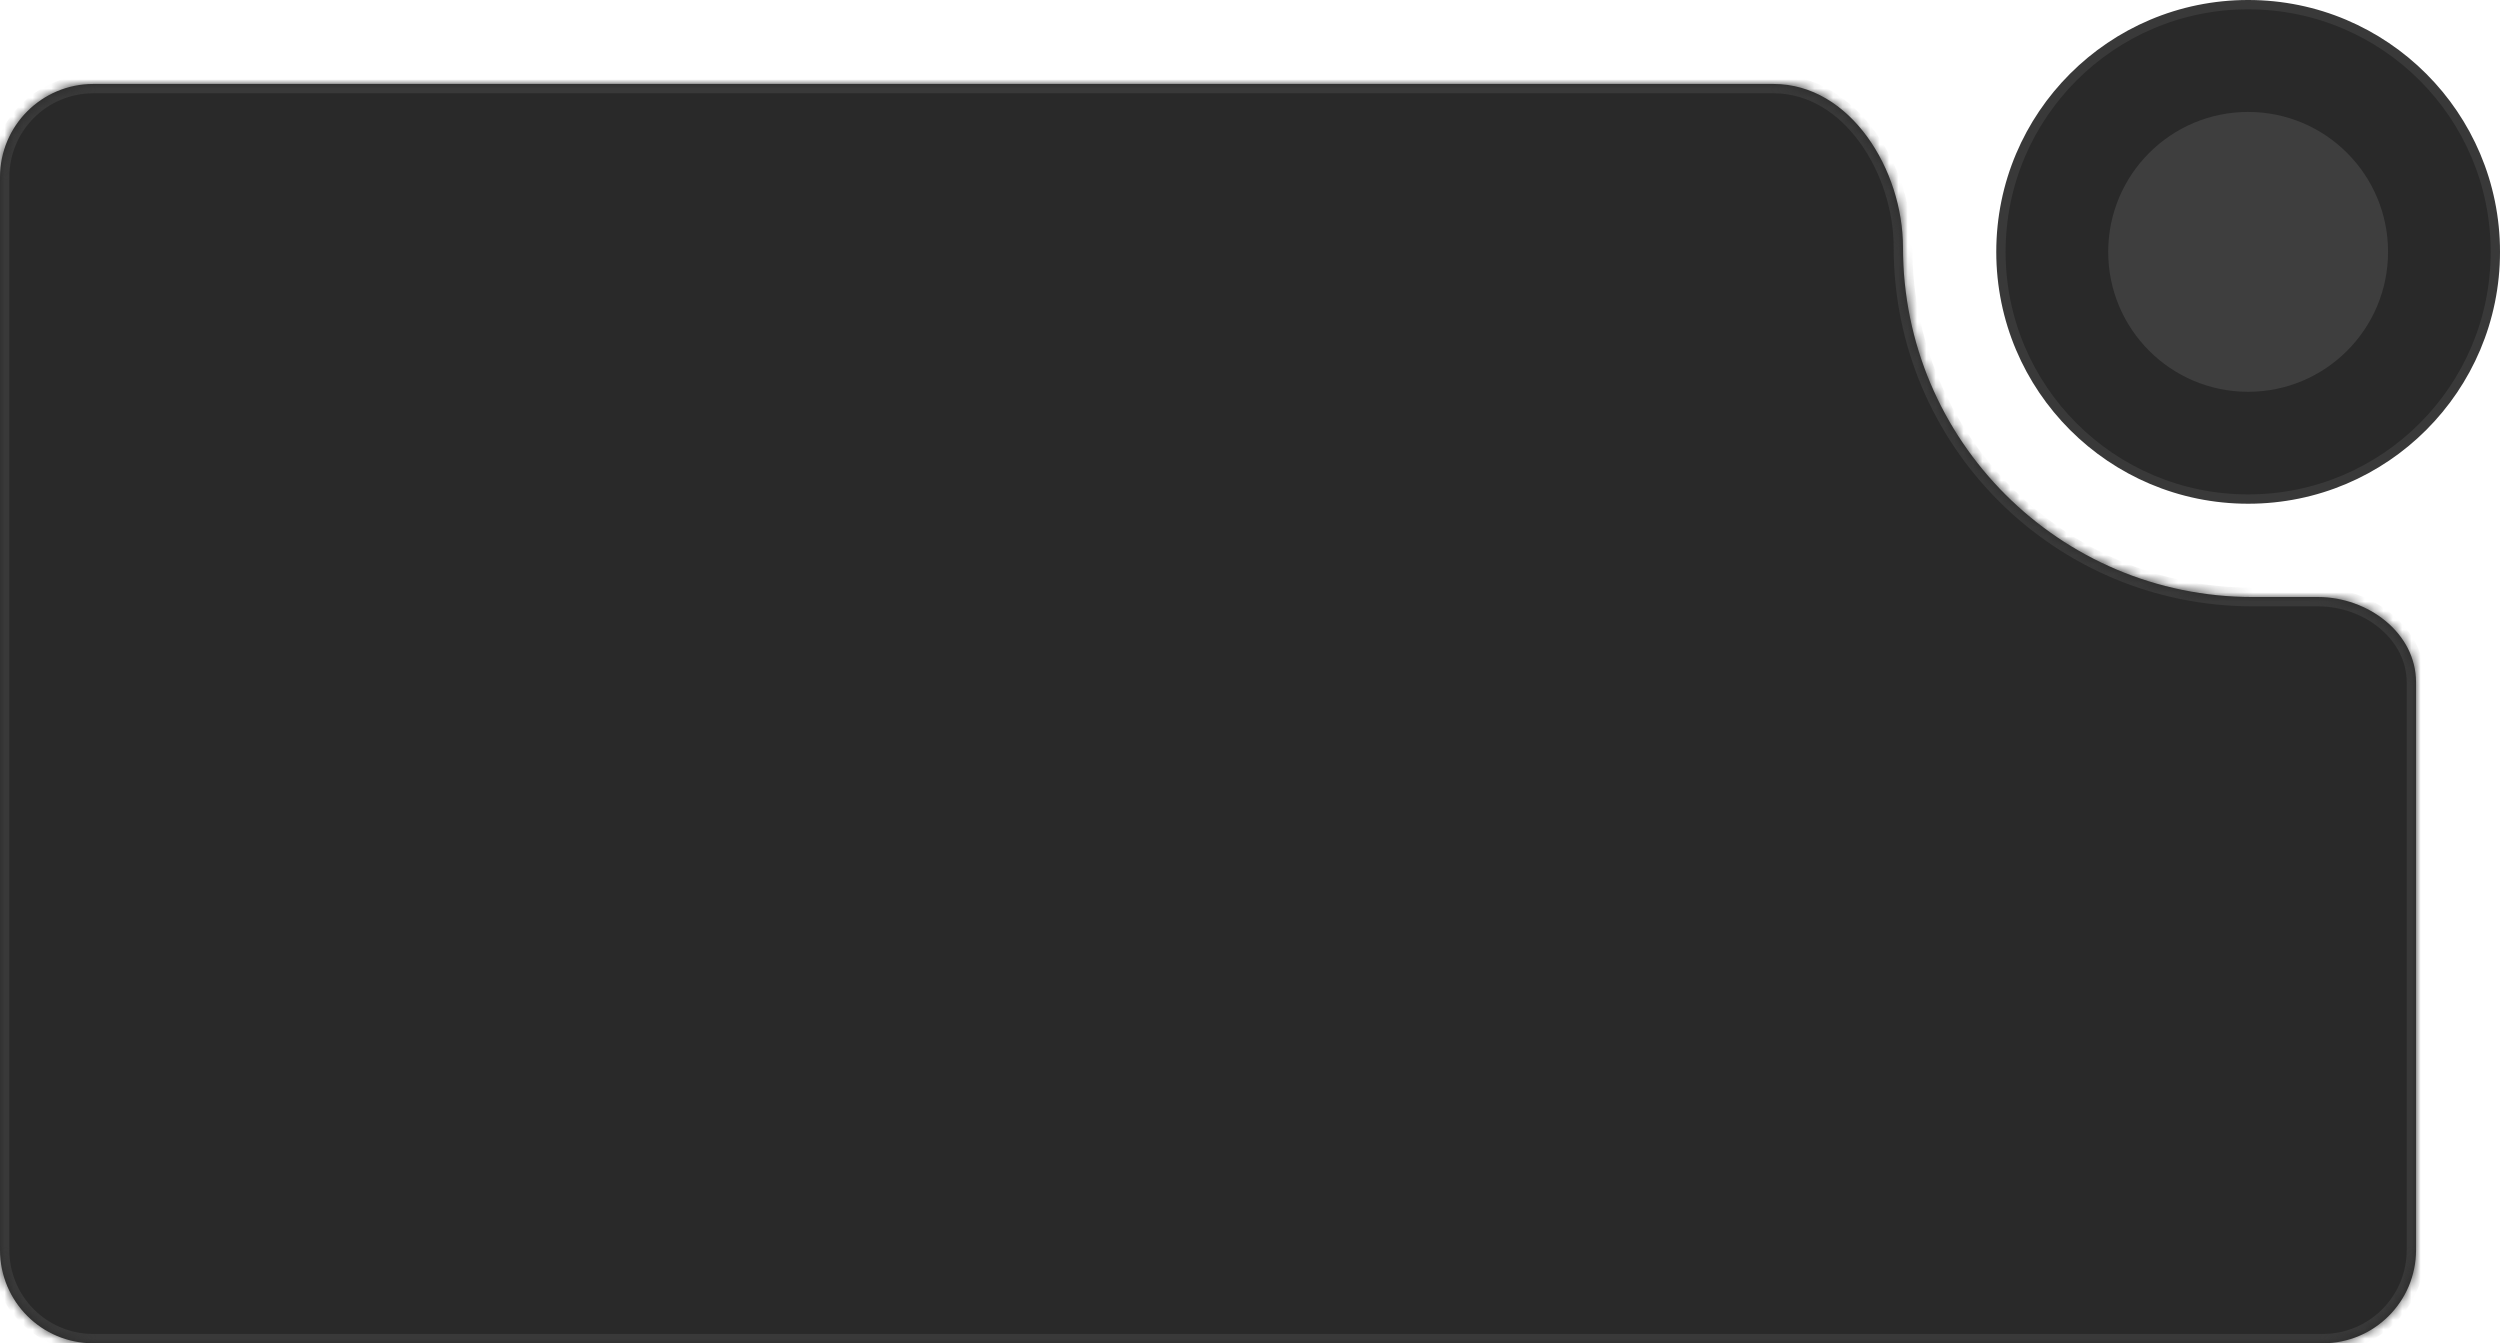
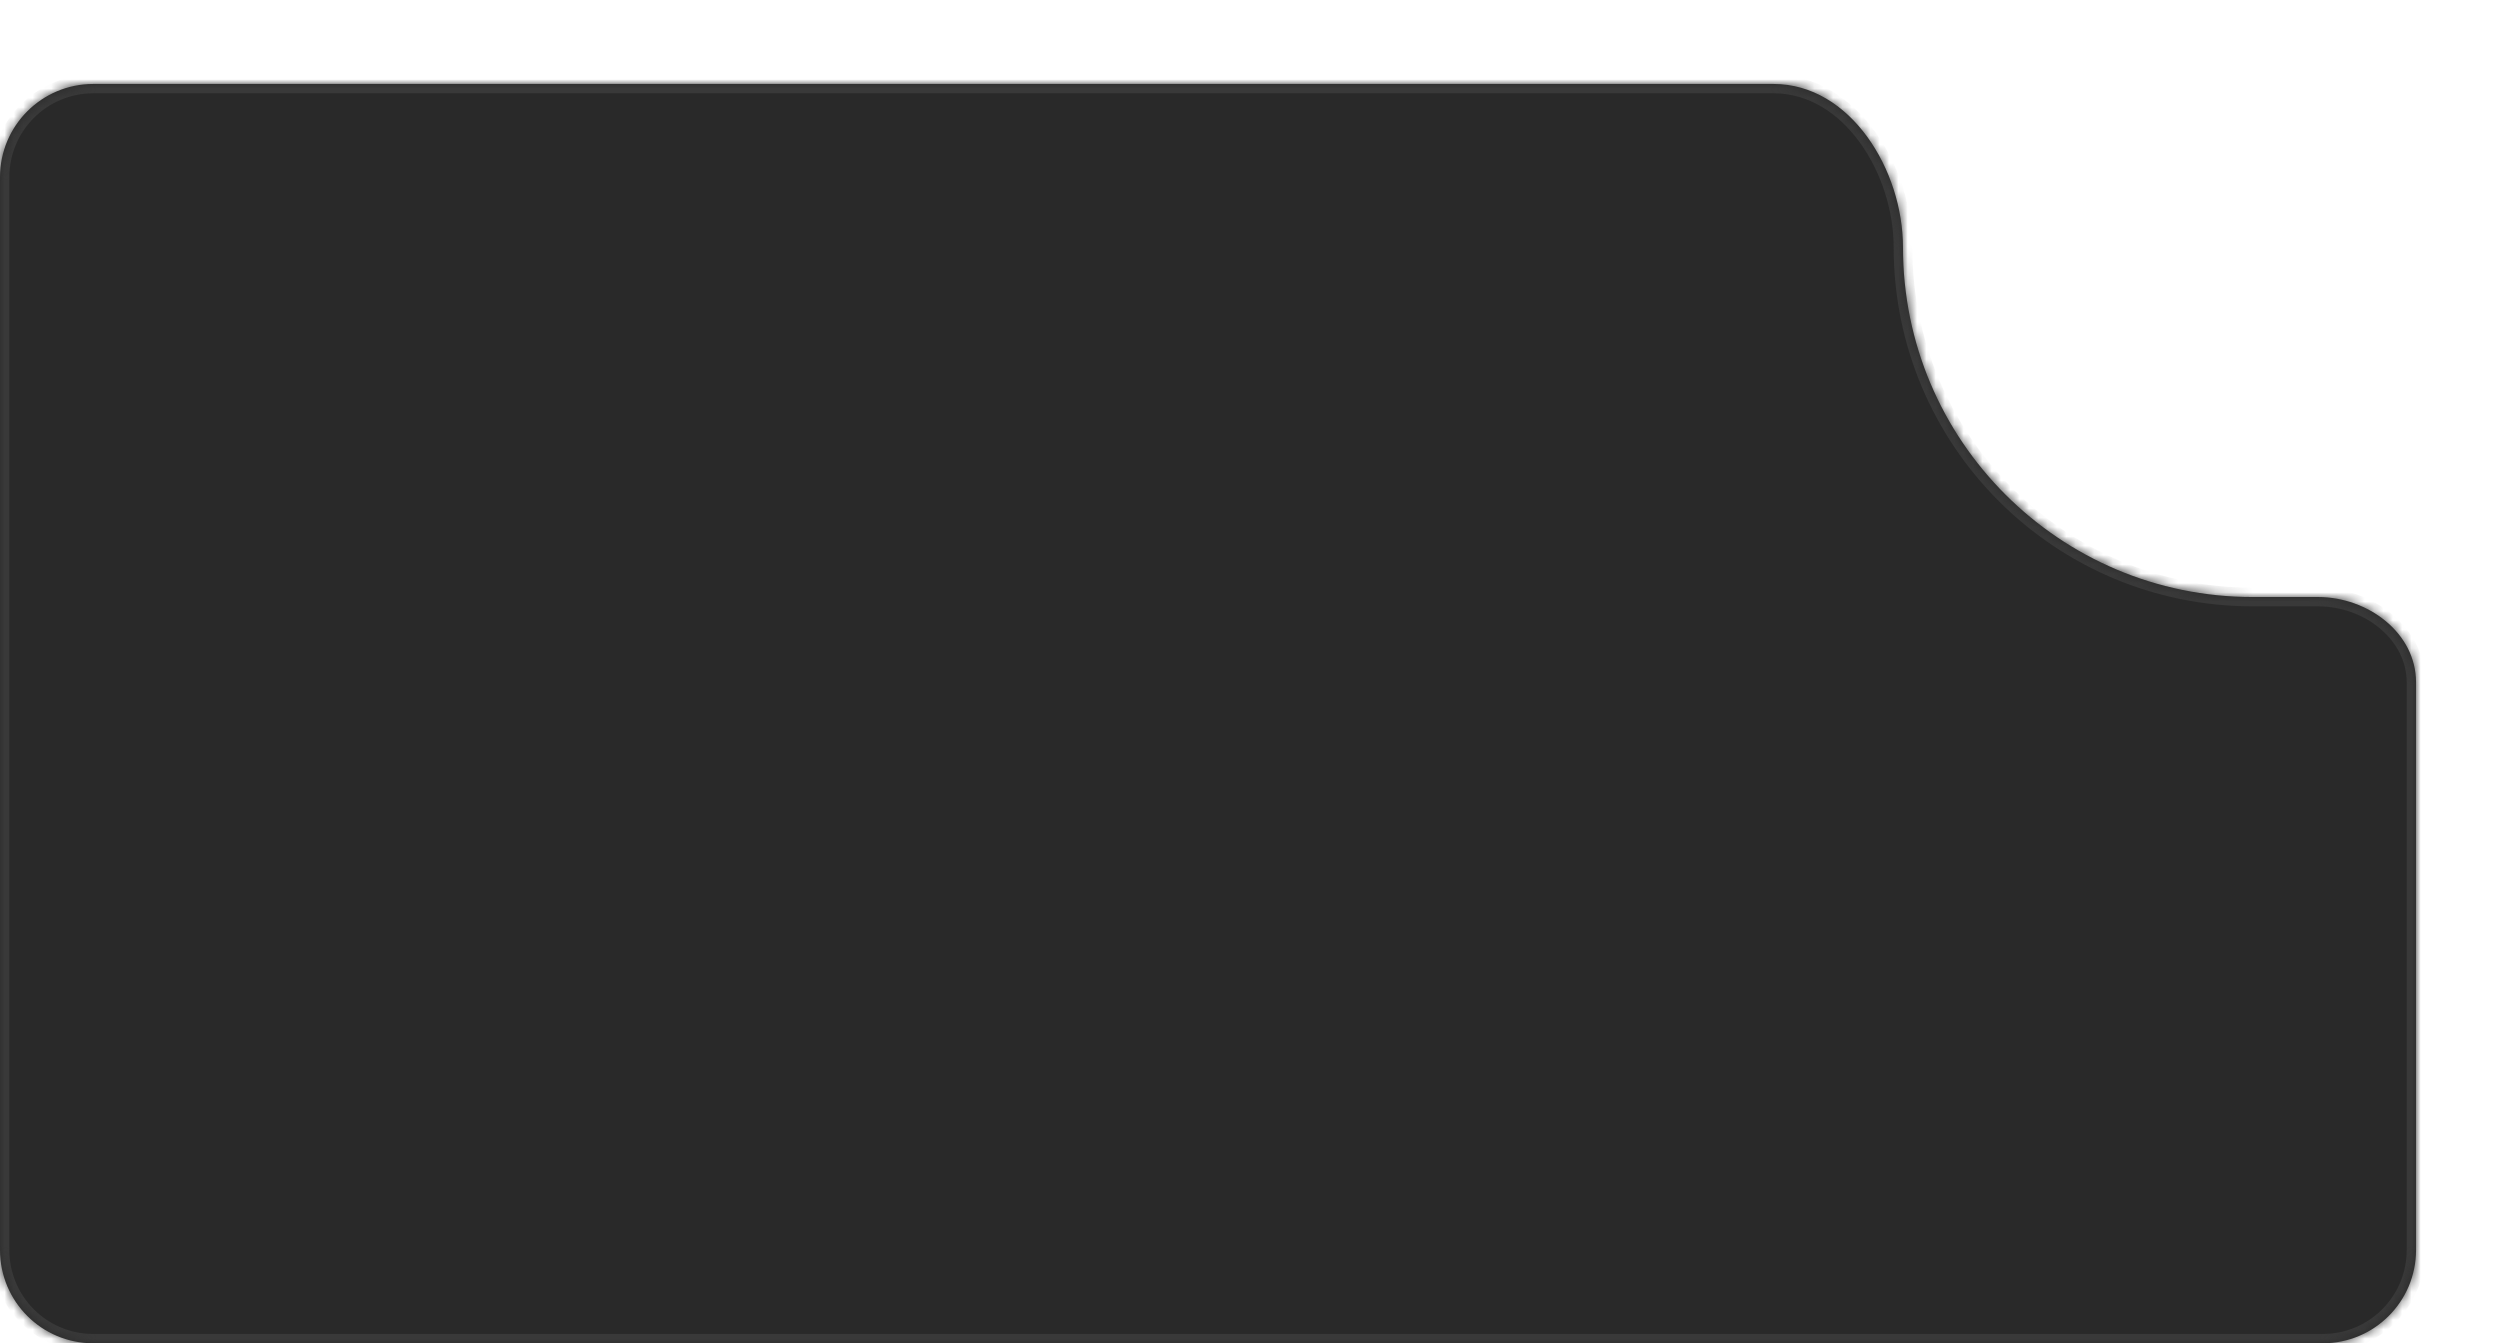
<svg xmlns="http://www.w3.org/2000/svg" width="268" height="144" viewBox="0 0 268 144" fill="none">
  <mask id="path-1-inside-1_162_16" fill="white">
    <path fill-rule="evenodd" clip-rule="evenodd" d="M190.119 9C198.382 9 204 18.237 204 26.5V26.5C204 47.211 220.789 64 241.5 64H248.5V64C253.822 64 259 67.829 259 73.151V134C259 139.523 254.523 144 249 144H10C4.477 144 0 139.523 0 134V19C0 13.477 4.477 9 10 9H190.119Z" />
  </mask>
  <path fill-rule="evenodd" clip-rule="evenodd" d="M190.119 9C198.382 9 204 18.237 204 26.5V26.5C204 47.211 220.789 64 241.5 64H248.5V64C253.822 64 259 67.829 259 73.151V134C259 139.523 254.523 144 249 144H10C4.477 144 0 139.523 0 134V19C0 13.477 4.477 9 10 9H190.119Z" fill="#292929" />
  <path d="M241.5 63C221.342 63 205 46.658 205 26.5H203C203 47.763 220.237 65 241.5 65V63ZM248.5 63H241.5V65H248.5V63ZM258 73.151V134H260V73.151H258ZM258 134C258 138.971 253.971 143 249 143V145C255.075 145 260 140.075 260 134H258ZM249 143H10V145H249V143ZM10 143C5.029 143 1 138.971 1 134H-1C-1 140.075 3.925 145 10 145V143ZM1 134V19H-1V134H1ZM1 19C1 14.029 5.029 10 10 10V8C3.925 8 -1 12.925 -1 19H1ZM10 10H190.119V8H10V10ZM248.5 65C253.454 65 258 68.55 258 73.151H260C260 67.109 254.189 63 248.5 63V65ZM205 26.5C205 22.16 203.53 17.578 200.966 14.062C198.399 10.541 194.657 8 190.119 8V10C193.844 10 197.043 12.077 199.35 15.241C201.661 18.409 203 22.577 203 26.5H205Z" fill="#393939" mask="url(#path-1-inside-1_162_16)" />
-   <circle cx="241" cy="27" r="26.5" fill="#292929" stroke="#393939" />
-   <circle cx="241" cy="27" r="15" fill="#3E3E3E" />
</svg>